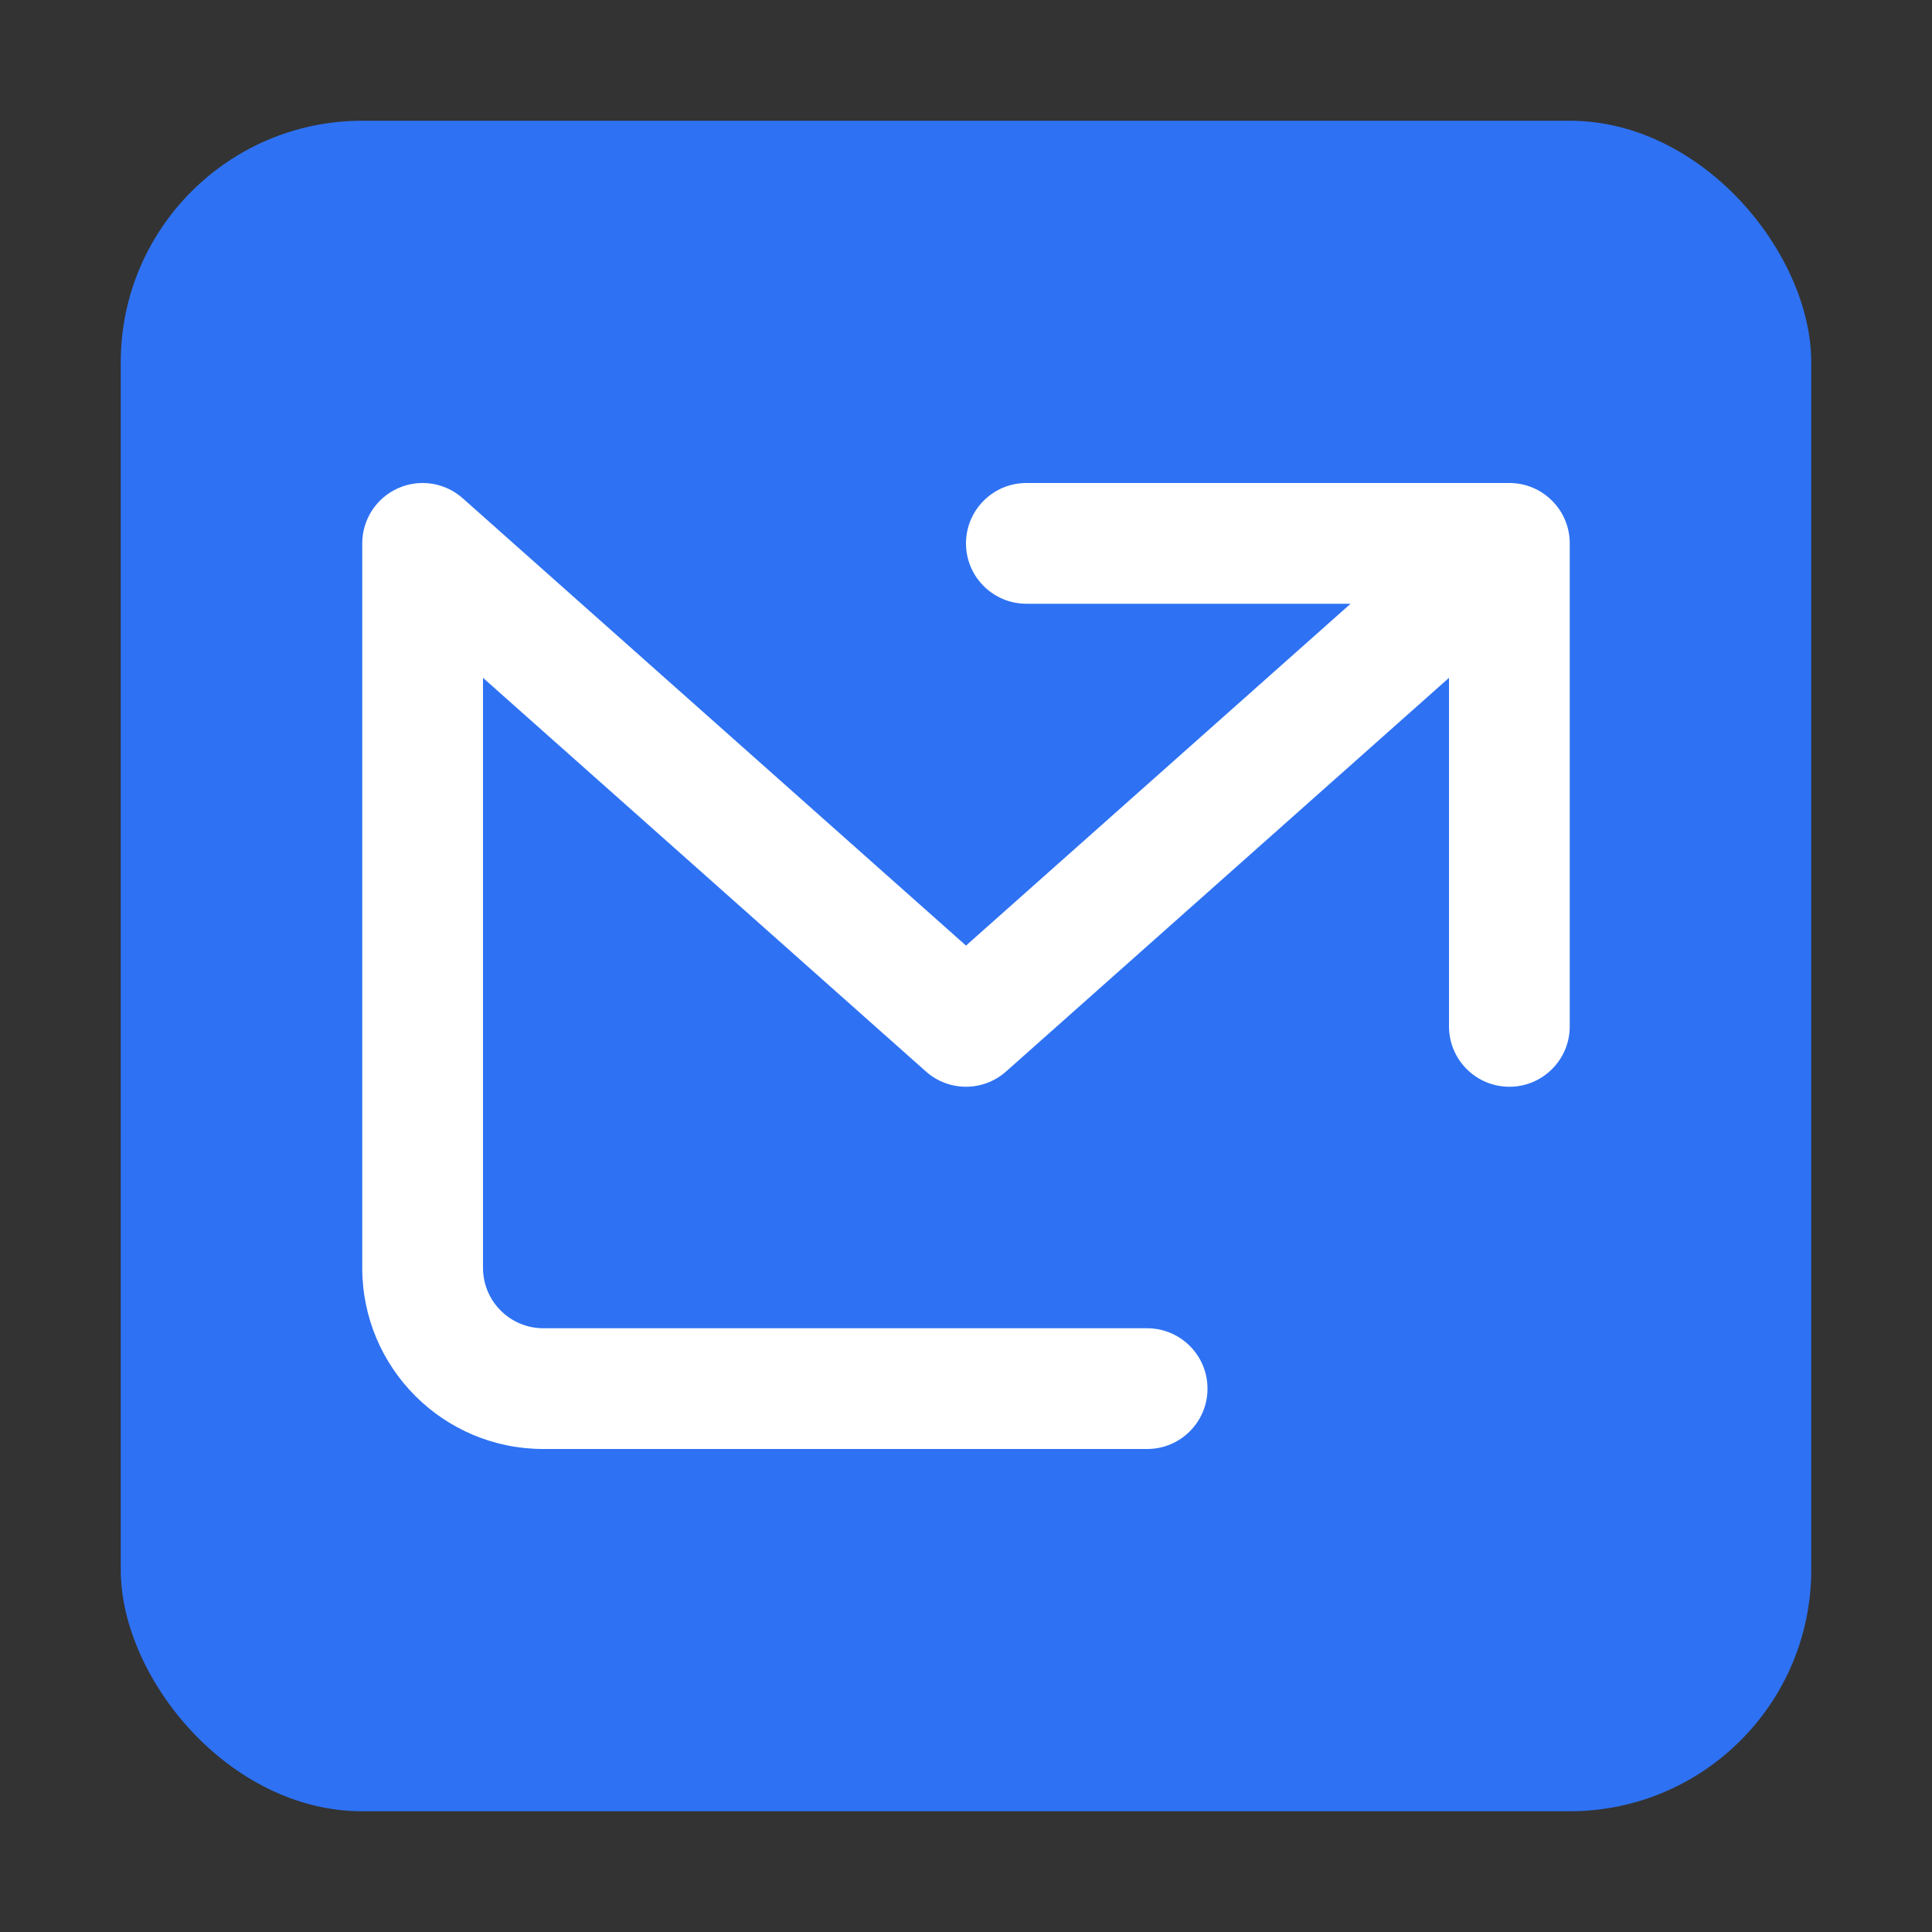
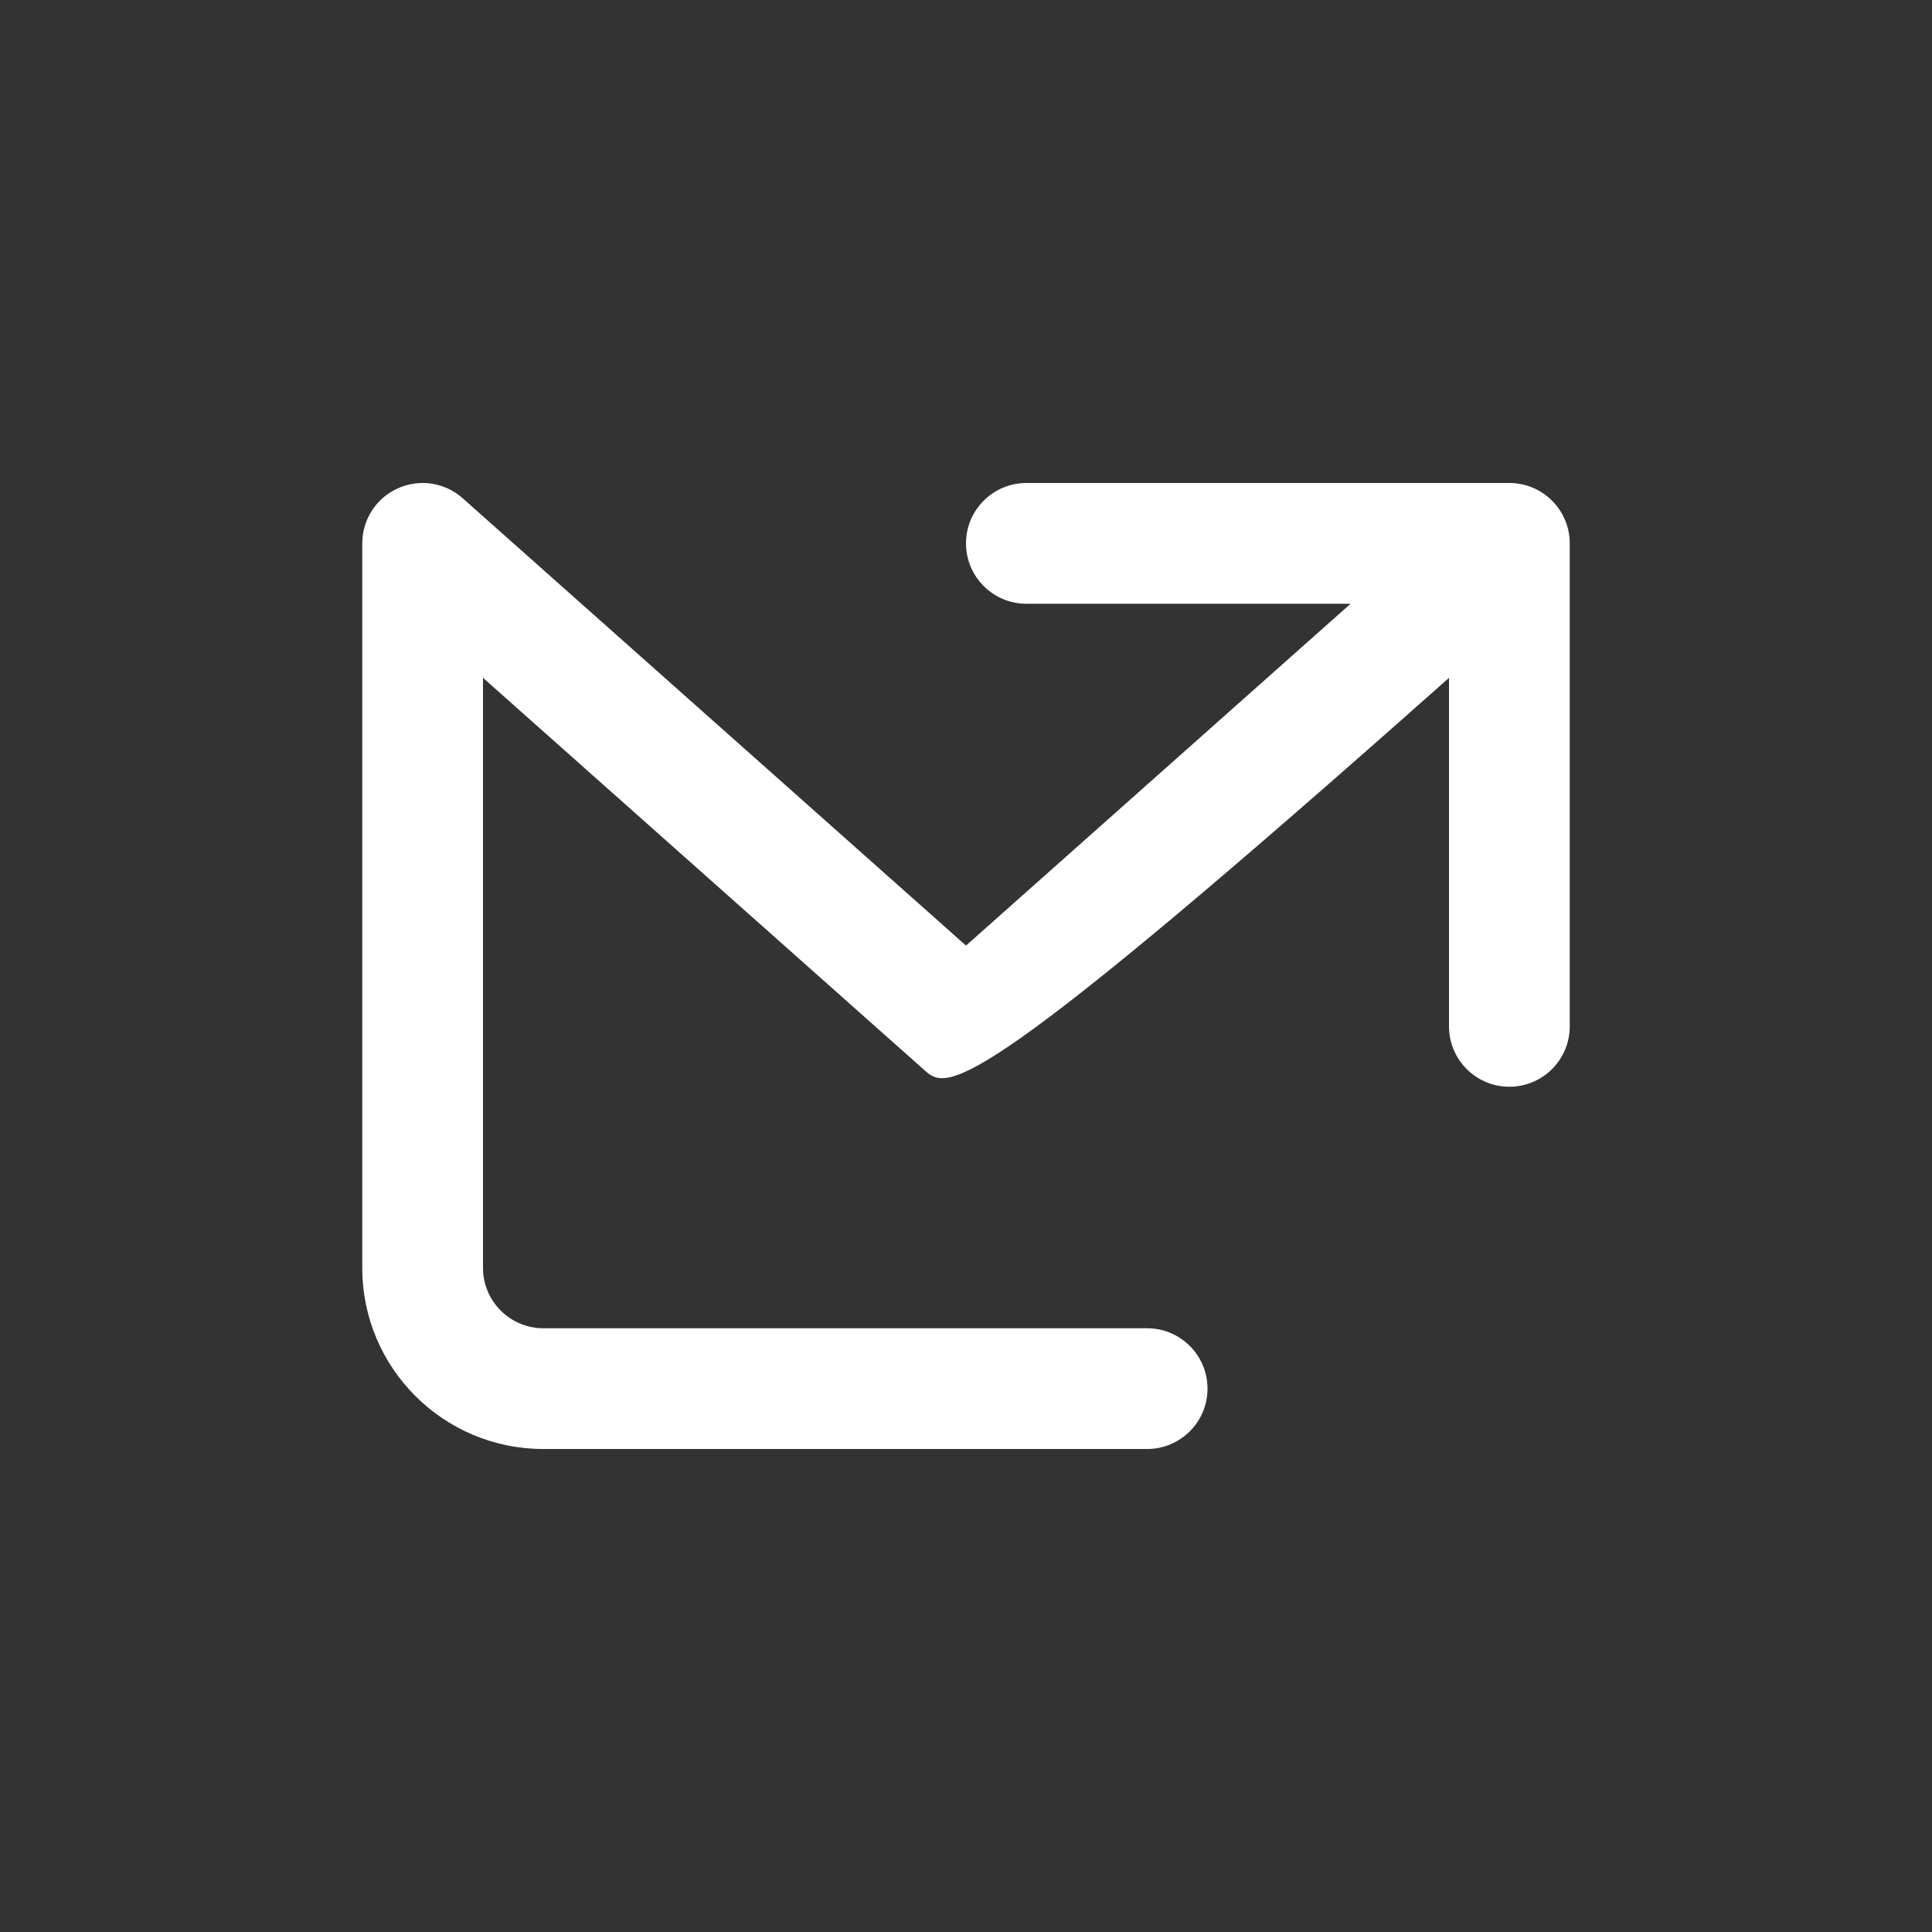
<svg xmlns="http://www.w3.org/2000/svg" width="32" height="32" viewBox="0 0 32 32" fill="none">
  <rect x="0" y="0" width="32" height="32" fill="#333333" stroke="none" />
-   <rect x="2" y="2" width="28" height="28" rx="4" fill="#2E72F3" />
-   <path fill-rule="evenodd" clip-rule="evenodd" d="M6.59 8.088C6.95 7.926 7.37 7.991 7.664 8.253L16 15.662L22.37 10H17C16.448 10 16 9.552 16 9C16 8.448 16.448 8 17 8H25C25.552 8 26 8.448 26 9V17C26 17.552 25.552 18 25 18C24.448 18 24 17.552 24 17V11.227L16.664 17.747C16.285 18.084 15.714 18.084 15.336 17.747L8 11.227V21C8 21.552 8.448 22 9 22H19C19.552 22 20 22.448 20 23C20 23.552 19.552 24 19 24H9C7.343 24 6 22.657 6 21V9C6 8.606 6.231 8.249 6.59 8.088Z" fill="white" />
+   <path fill-rule="evenodd" clip-rule="evenodd" d="M6.59 8.088C6.95 7.926 7.37 7.991 7.664 8.253L16 15.662L22.37 10H17C16.448 10 16 9.552 16 9C16 8.448 16.448 8 17 8H25C25.552 8 26 8.448 26 9V17C26 17.552 25.552 18 25 18C24.448 18 24 17.552 24 17V11.227C16.285 18.084 15.714 18.084 15.336 17.747L8 11.227V21C8 21.552 8.448 22 9 22H19C19.552 22 20 22.448 20 23C20 23.552 19.552 24 19 24H9C7.343 24 6 22.657 6 21V9C6 8.606 6.231 8.249 6.59 8.088Z" fill="white" />
</svg>